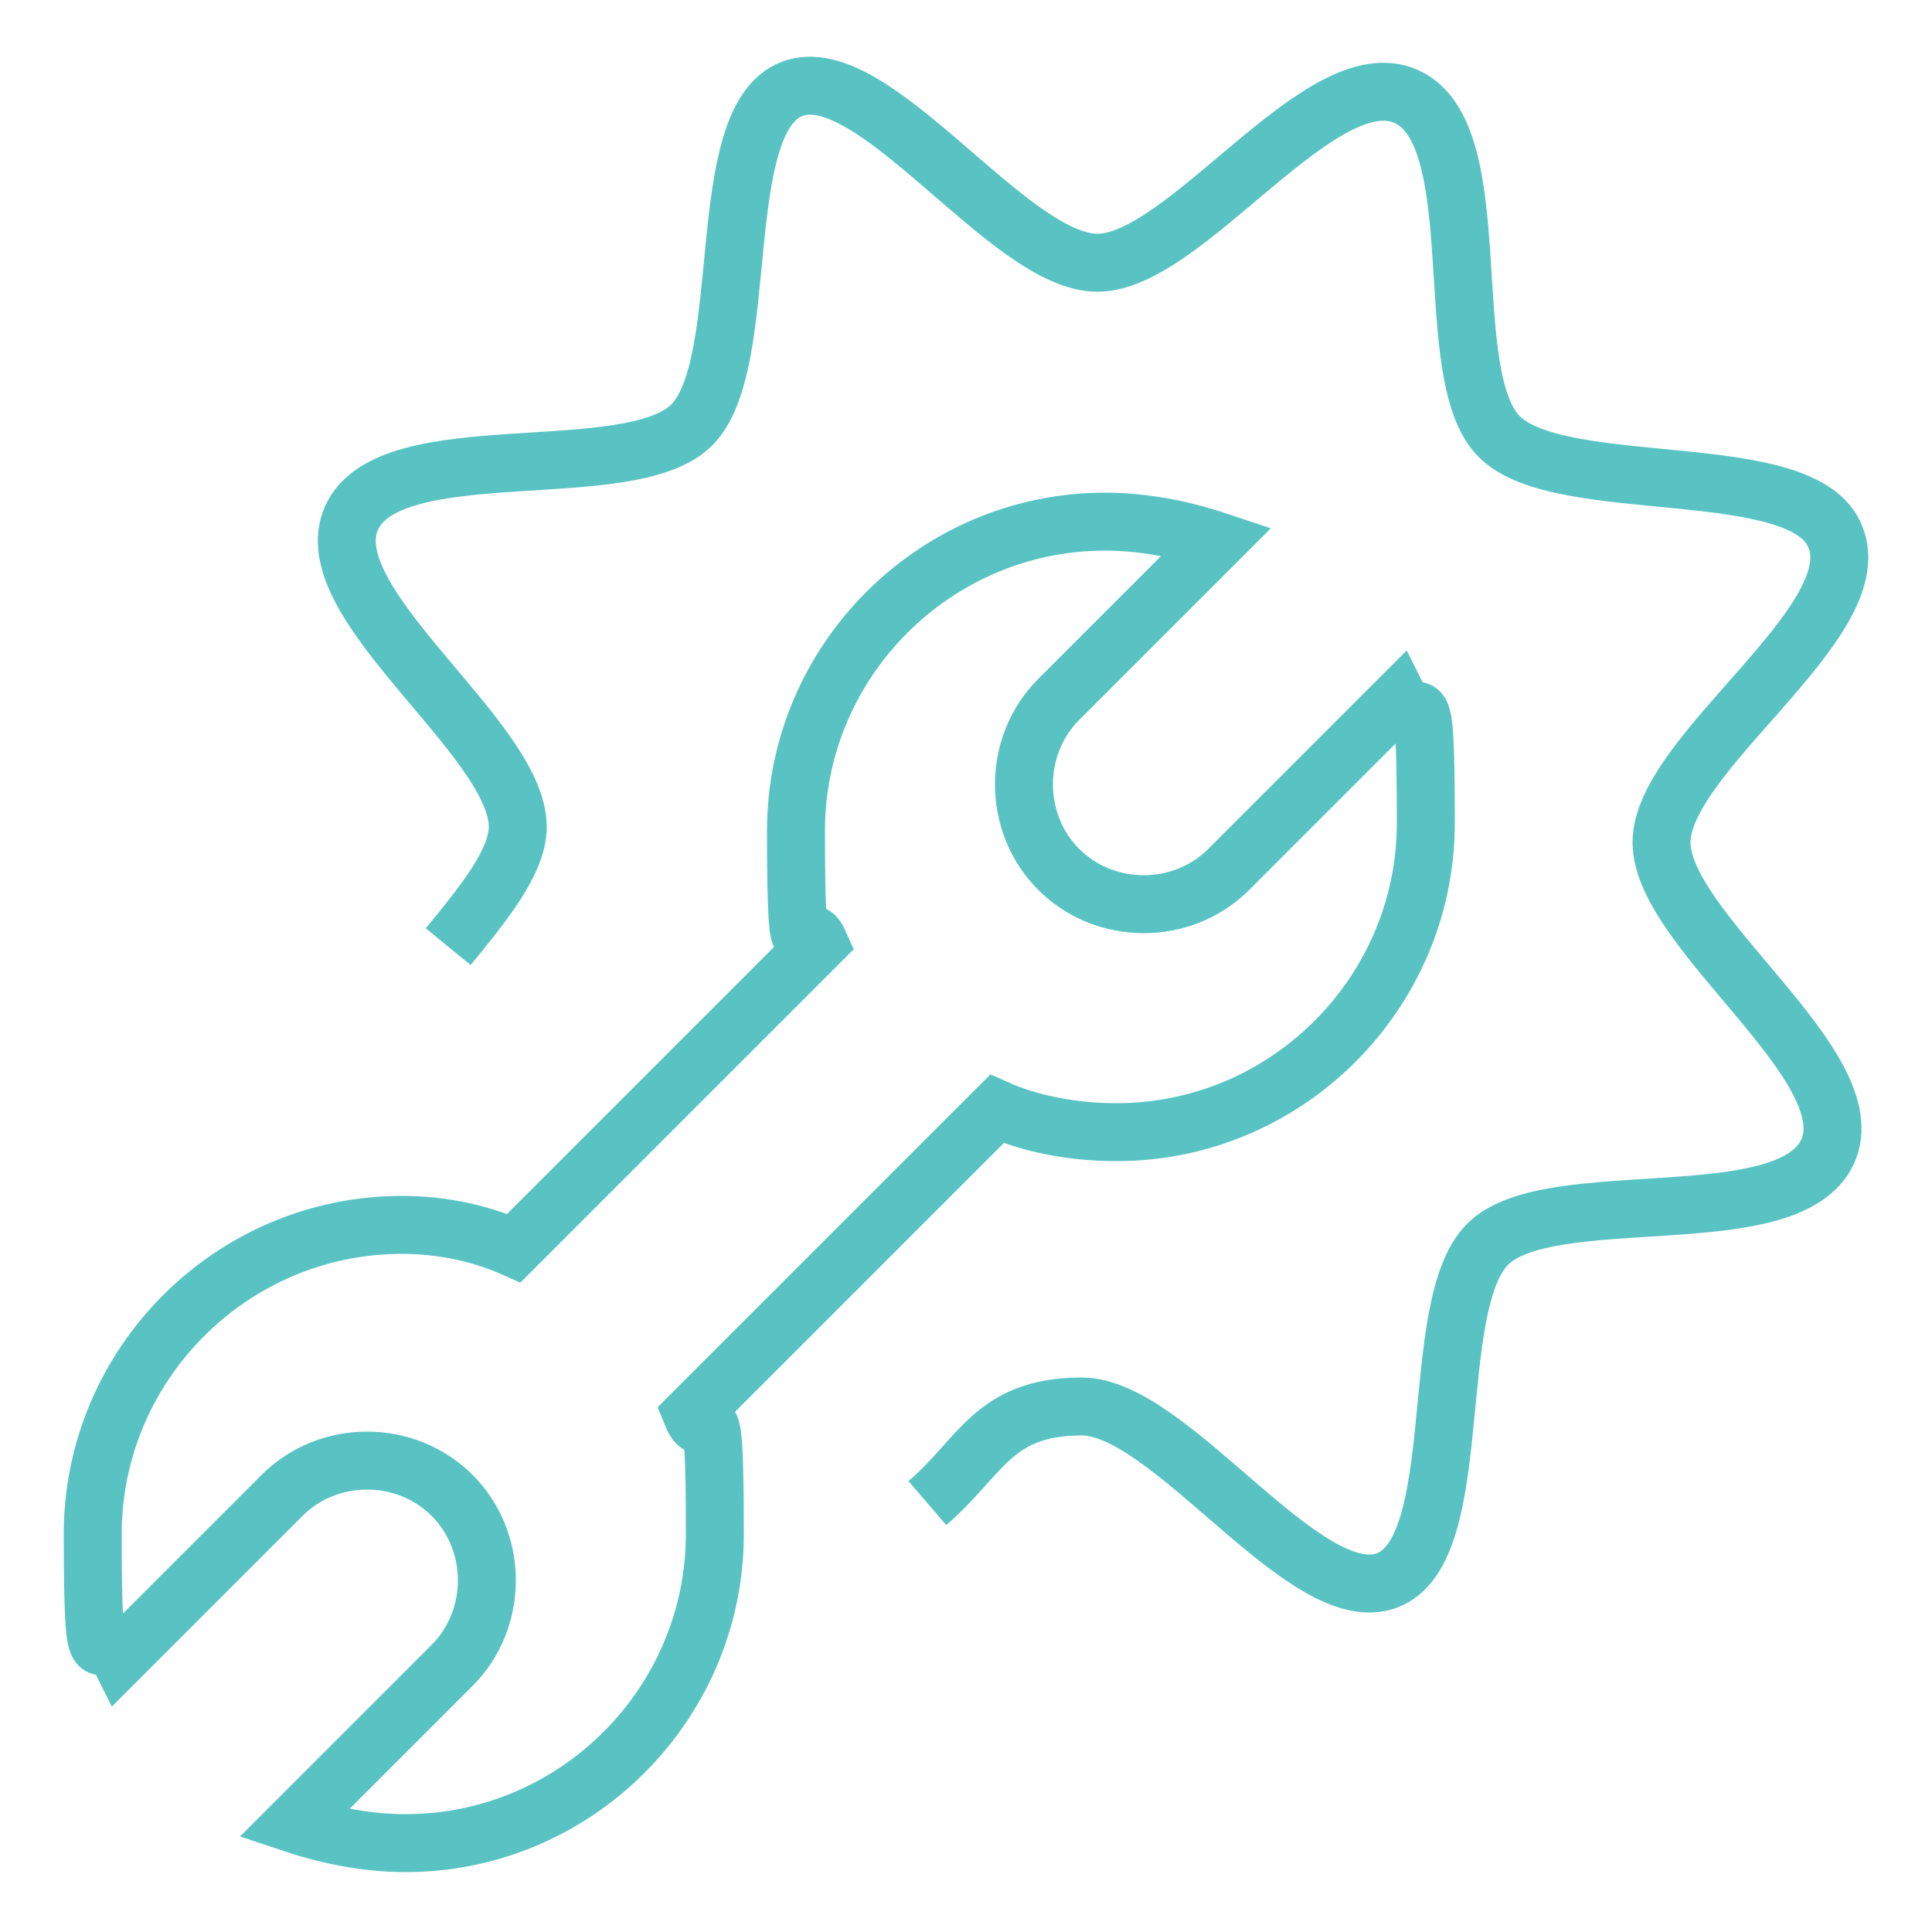
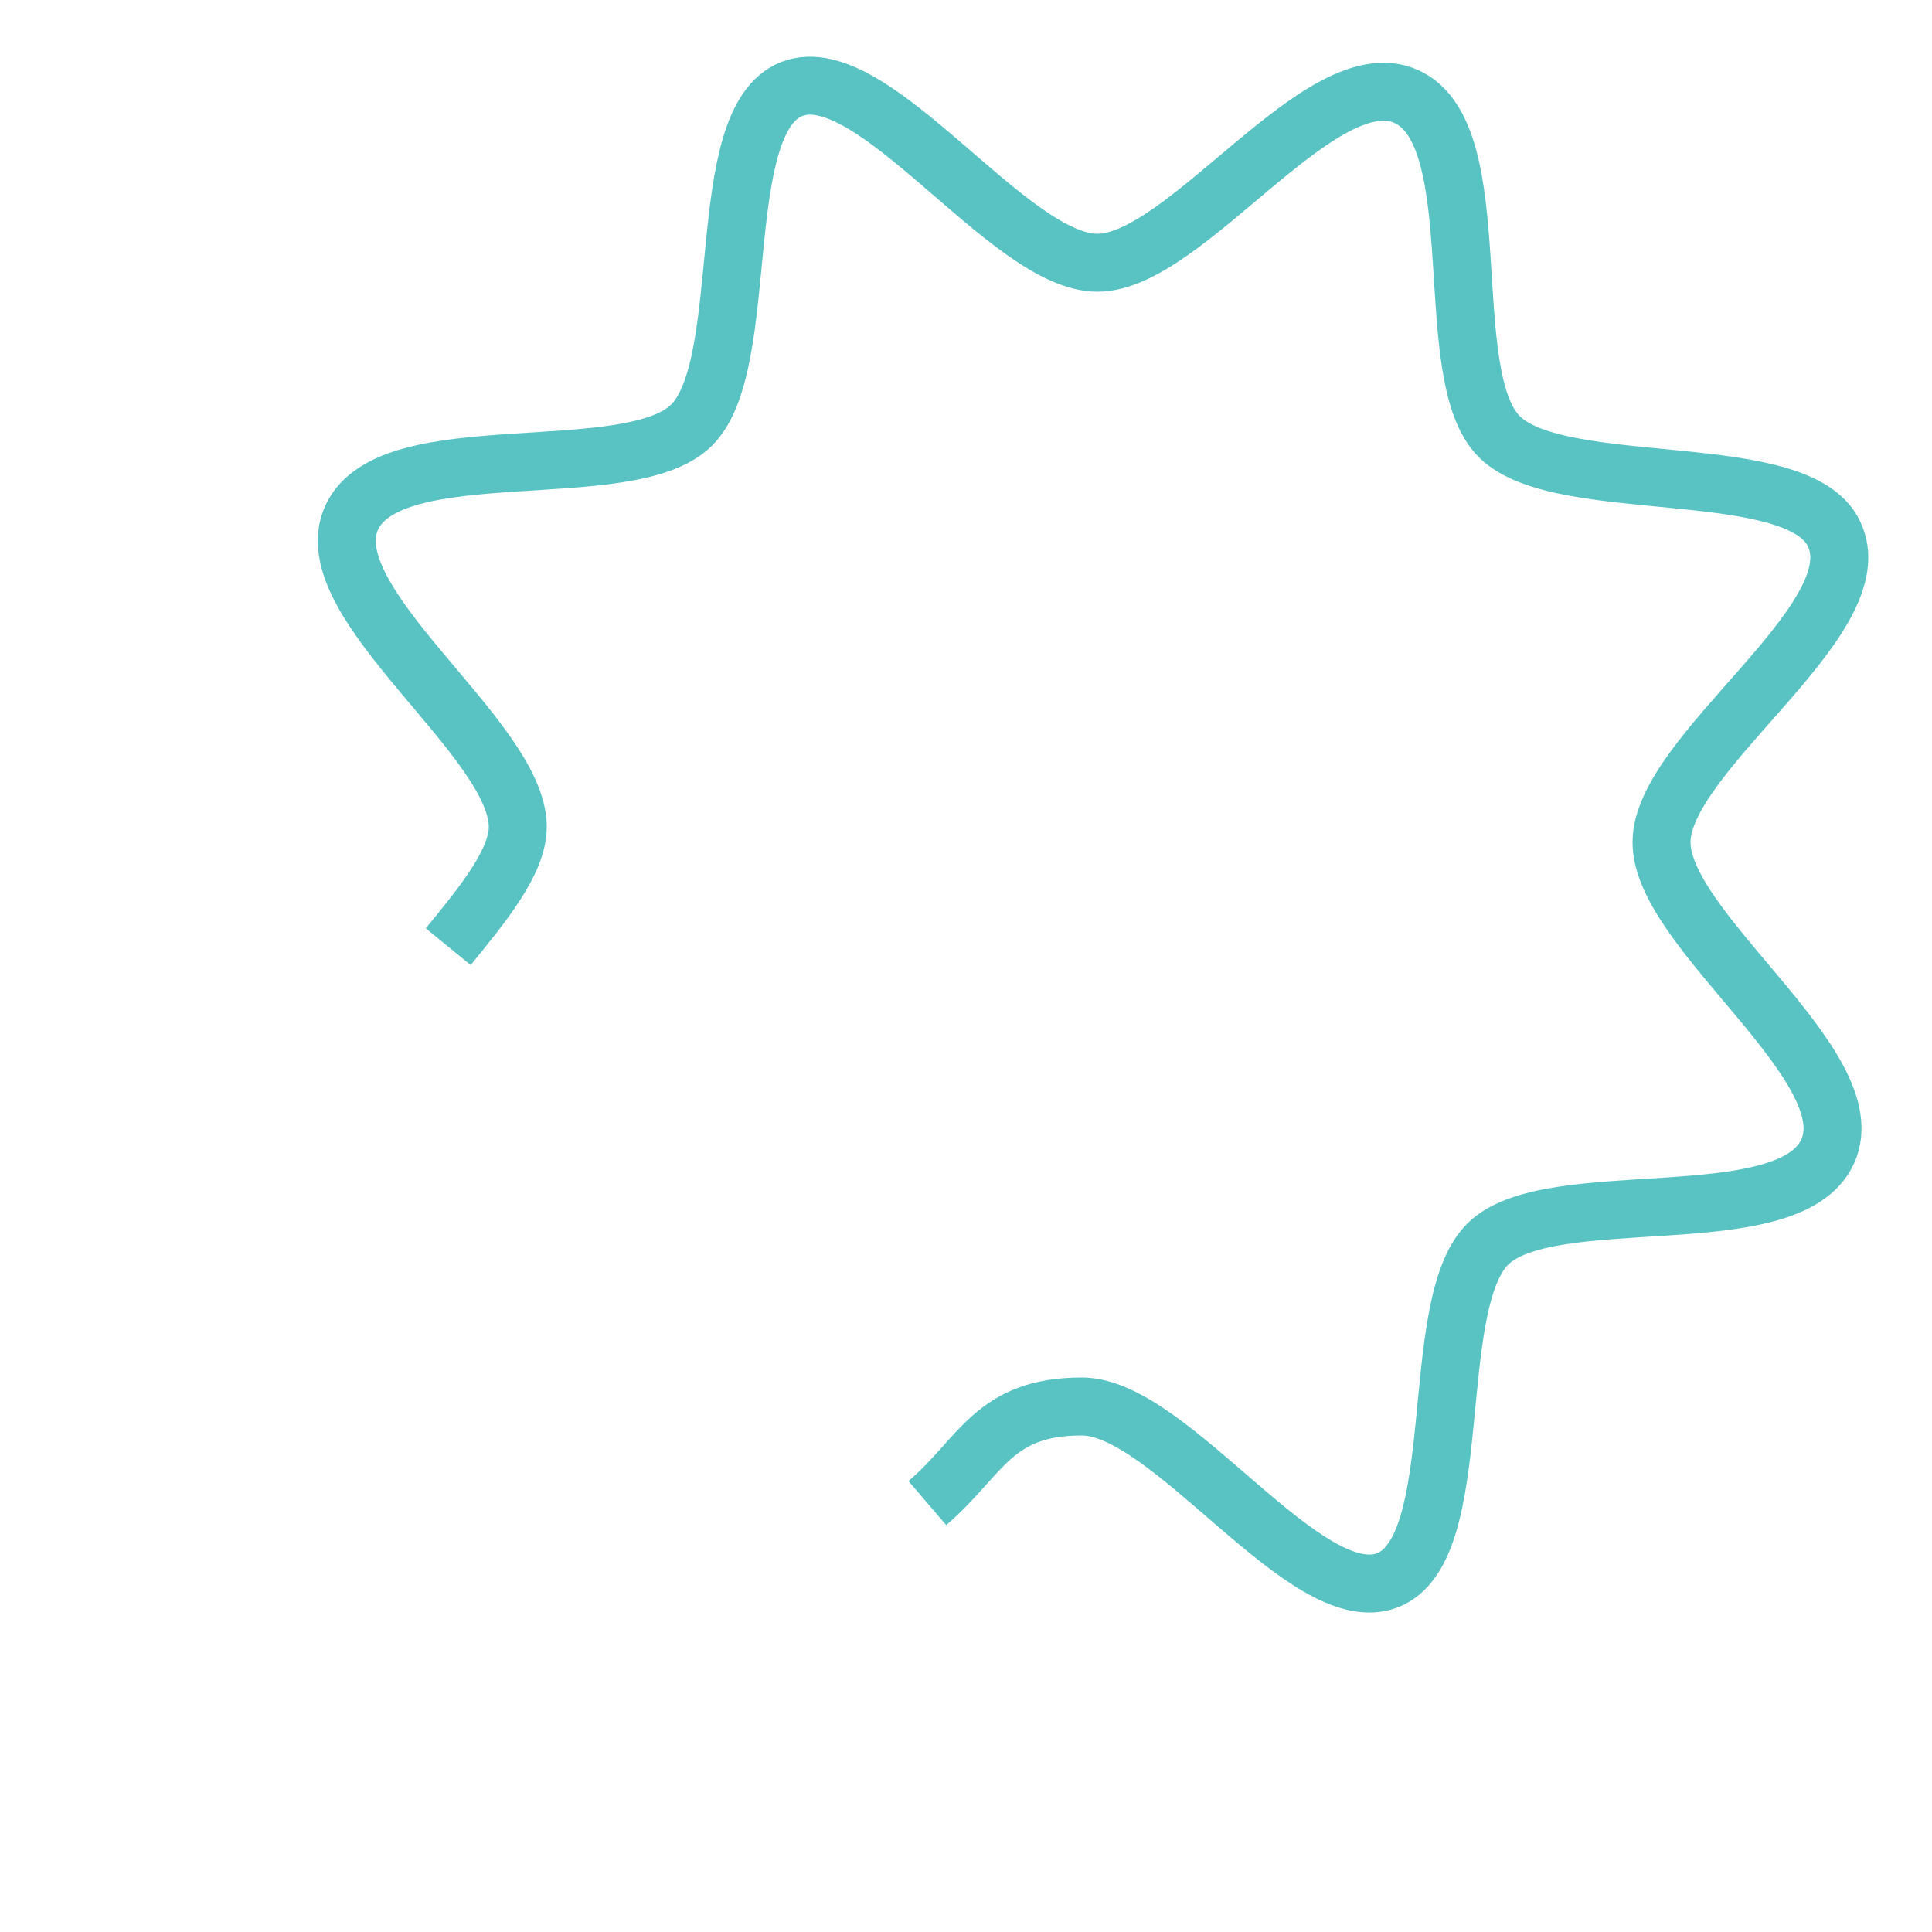
<svg xmlns="http://www.w3.org/2000/svg" id="_レイヤー_2" data-name="レイヤー 2" width="50" height="50" version="1.1" viewBox="0 0 50 50">
  <defs>
    <style>
      .cls-1 {
        fill: none;
        stroke: #59c3c3;
        stroke-miterlimit: 10;
        stroke-width: 1.5px;
      }
    </style>
  </defs>
  <path class="cls-1" d="M11.6,24.5c.9-1.1,1.8-2.2,1.8-3.1,0-2.3-5.3-5.8-4.3-8,1-2.2,7.2-.8,8.8-2.4s.5-7.9,2.6-8.7,5.6,4.5,7.9,4.5,5.8-5.3,8-4.3.8,7.2,2.4,8.8,7.9.5,8.7,2.6c.9,2.2-4.5,5.6-4.5,7.9s5.3,5.8,4.3,8c-1,2.2-7.2.8-8.8,2.4s-.5,7.9-2.6,8.7-5.6-4.5-7.9-4.5-2.6,1.3-4,2.5" />
-   <path class="cls-1" d="M36,18.3l-4.2,4.2c-1.2,1.2-3.2,1.2-4.4,0-1.2-1.2-1.2-3.2,0-4.4l4.1-4.1c-.9-.3-1.9-.5-2.9-.5-4.4,0-8,3.6-8,8s.2,2,.6,2.9l-7.9,7.9c-.9-.4-1.9-.6-2.9-.6-4.4,0-8,3.6-8,8s.2,2.2.7,3.2l4.2-4.2c1.2-1.2,3.2-1.2,4.4,0,1.2,1.2,1.2,3.2,0,4.4l-4.1,4.1c.9.3,1.9.5,2.9.5,4.4,0,8-3.6,8-8s-.2-2.1-.6-3.1l7.9-7.9c.9.4,2,.6,3.1.6,4.4,0,8-3.6,8-8s-.2-2.2-.7-3.2Z" />
</svg>